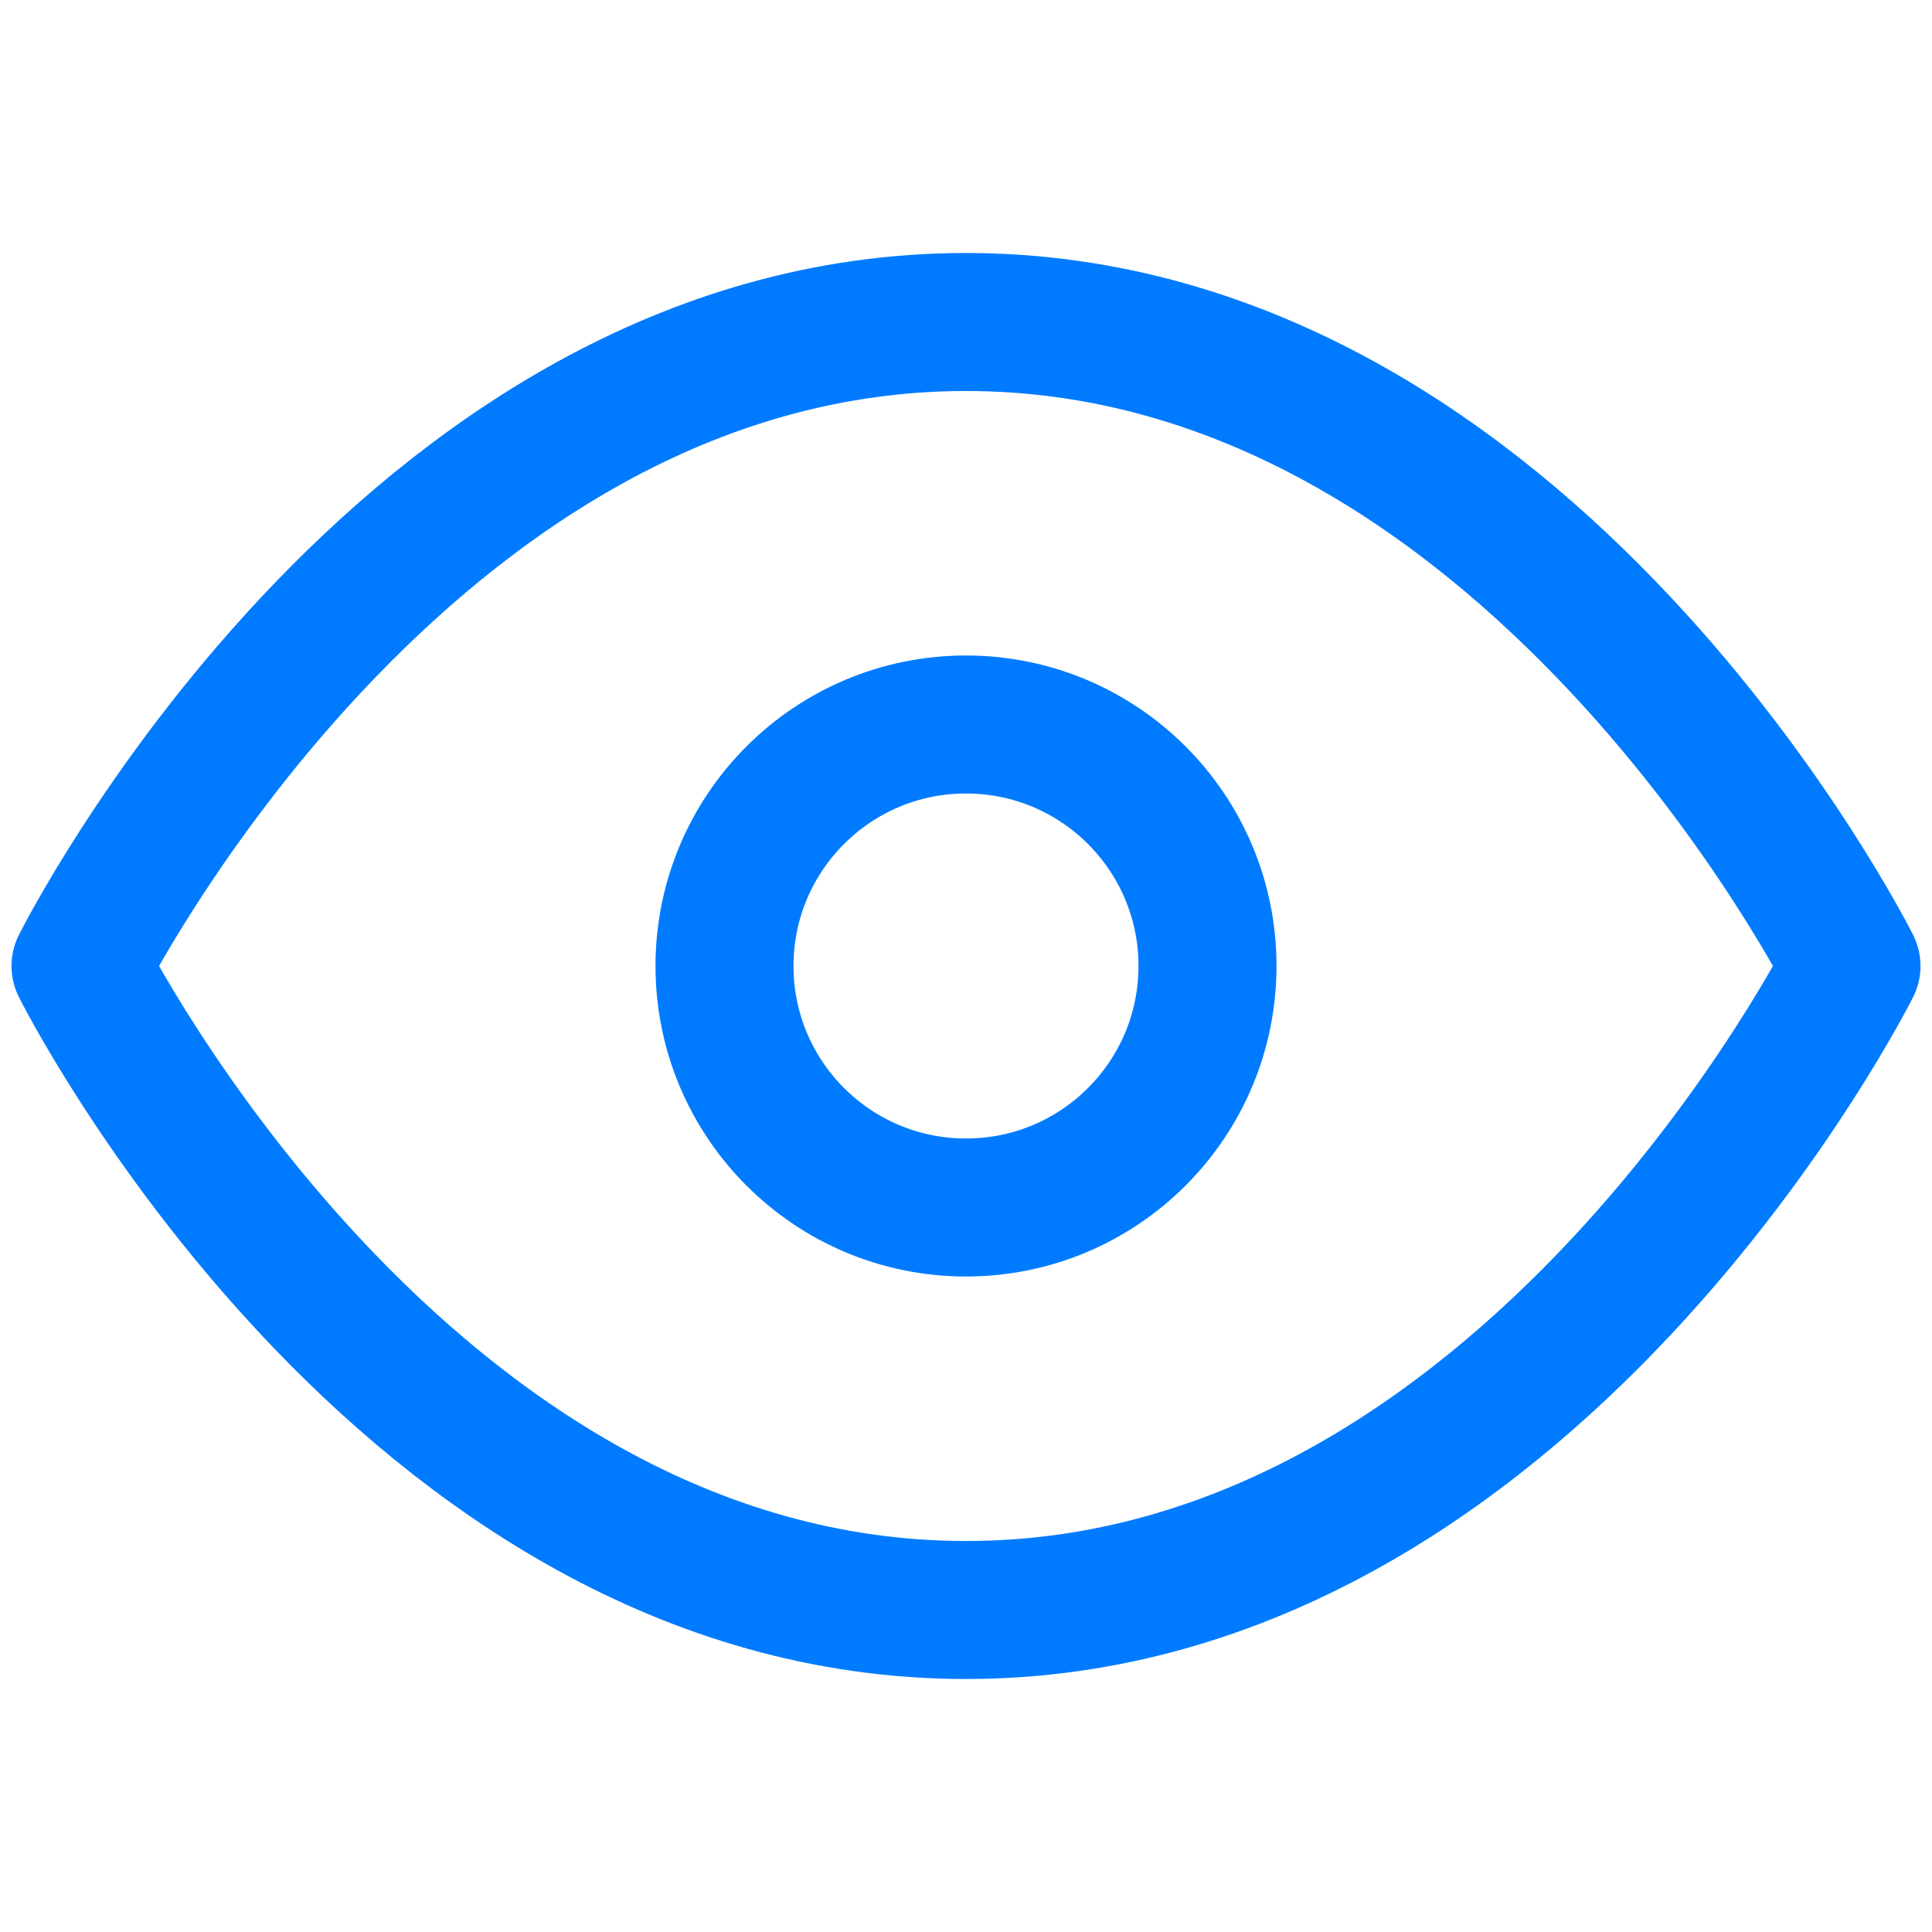
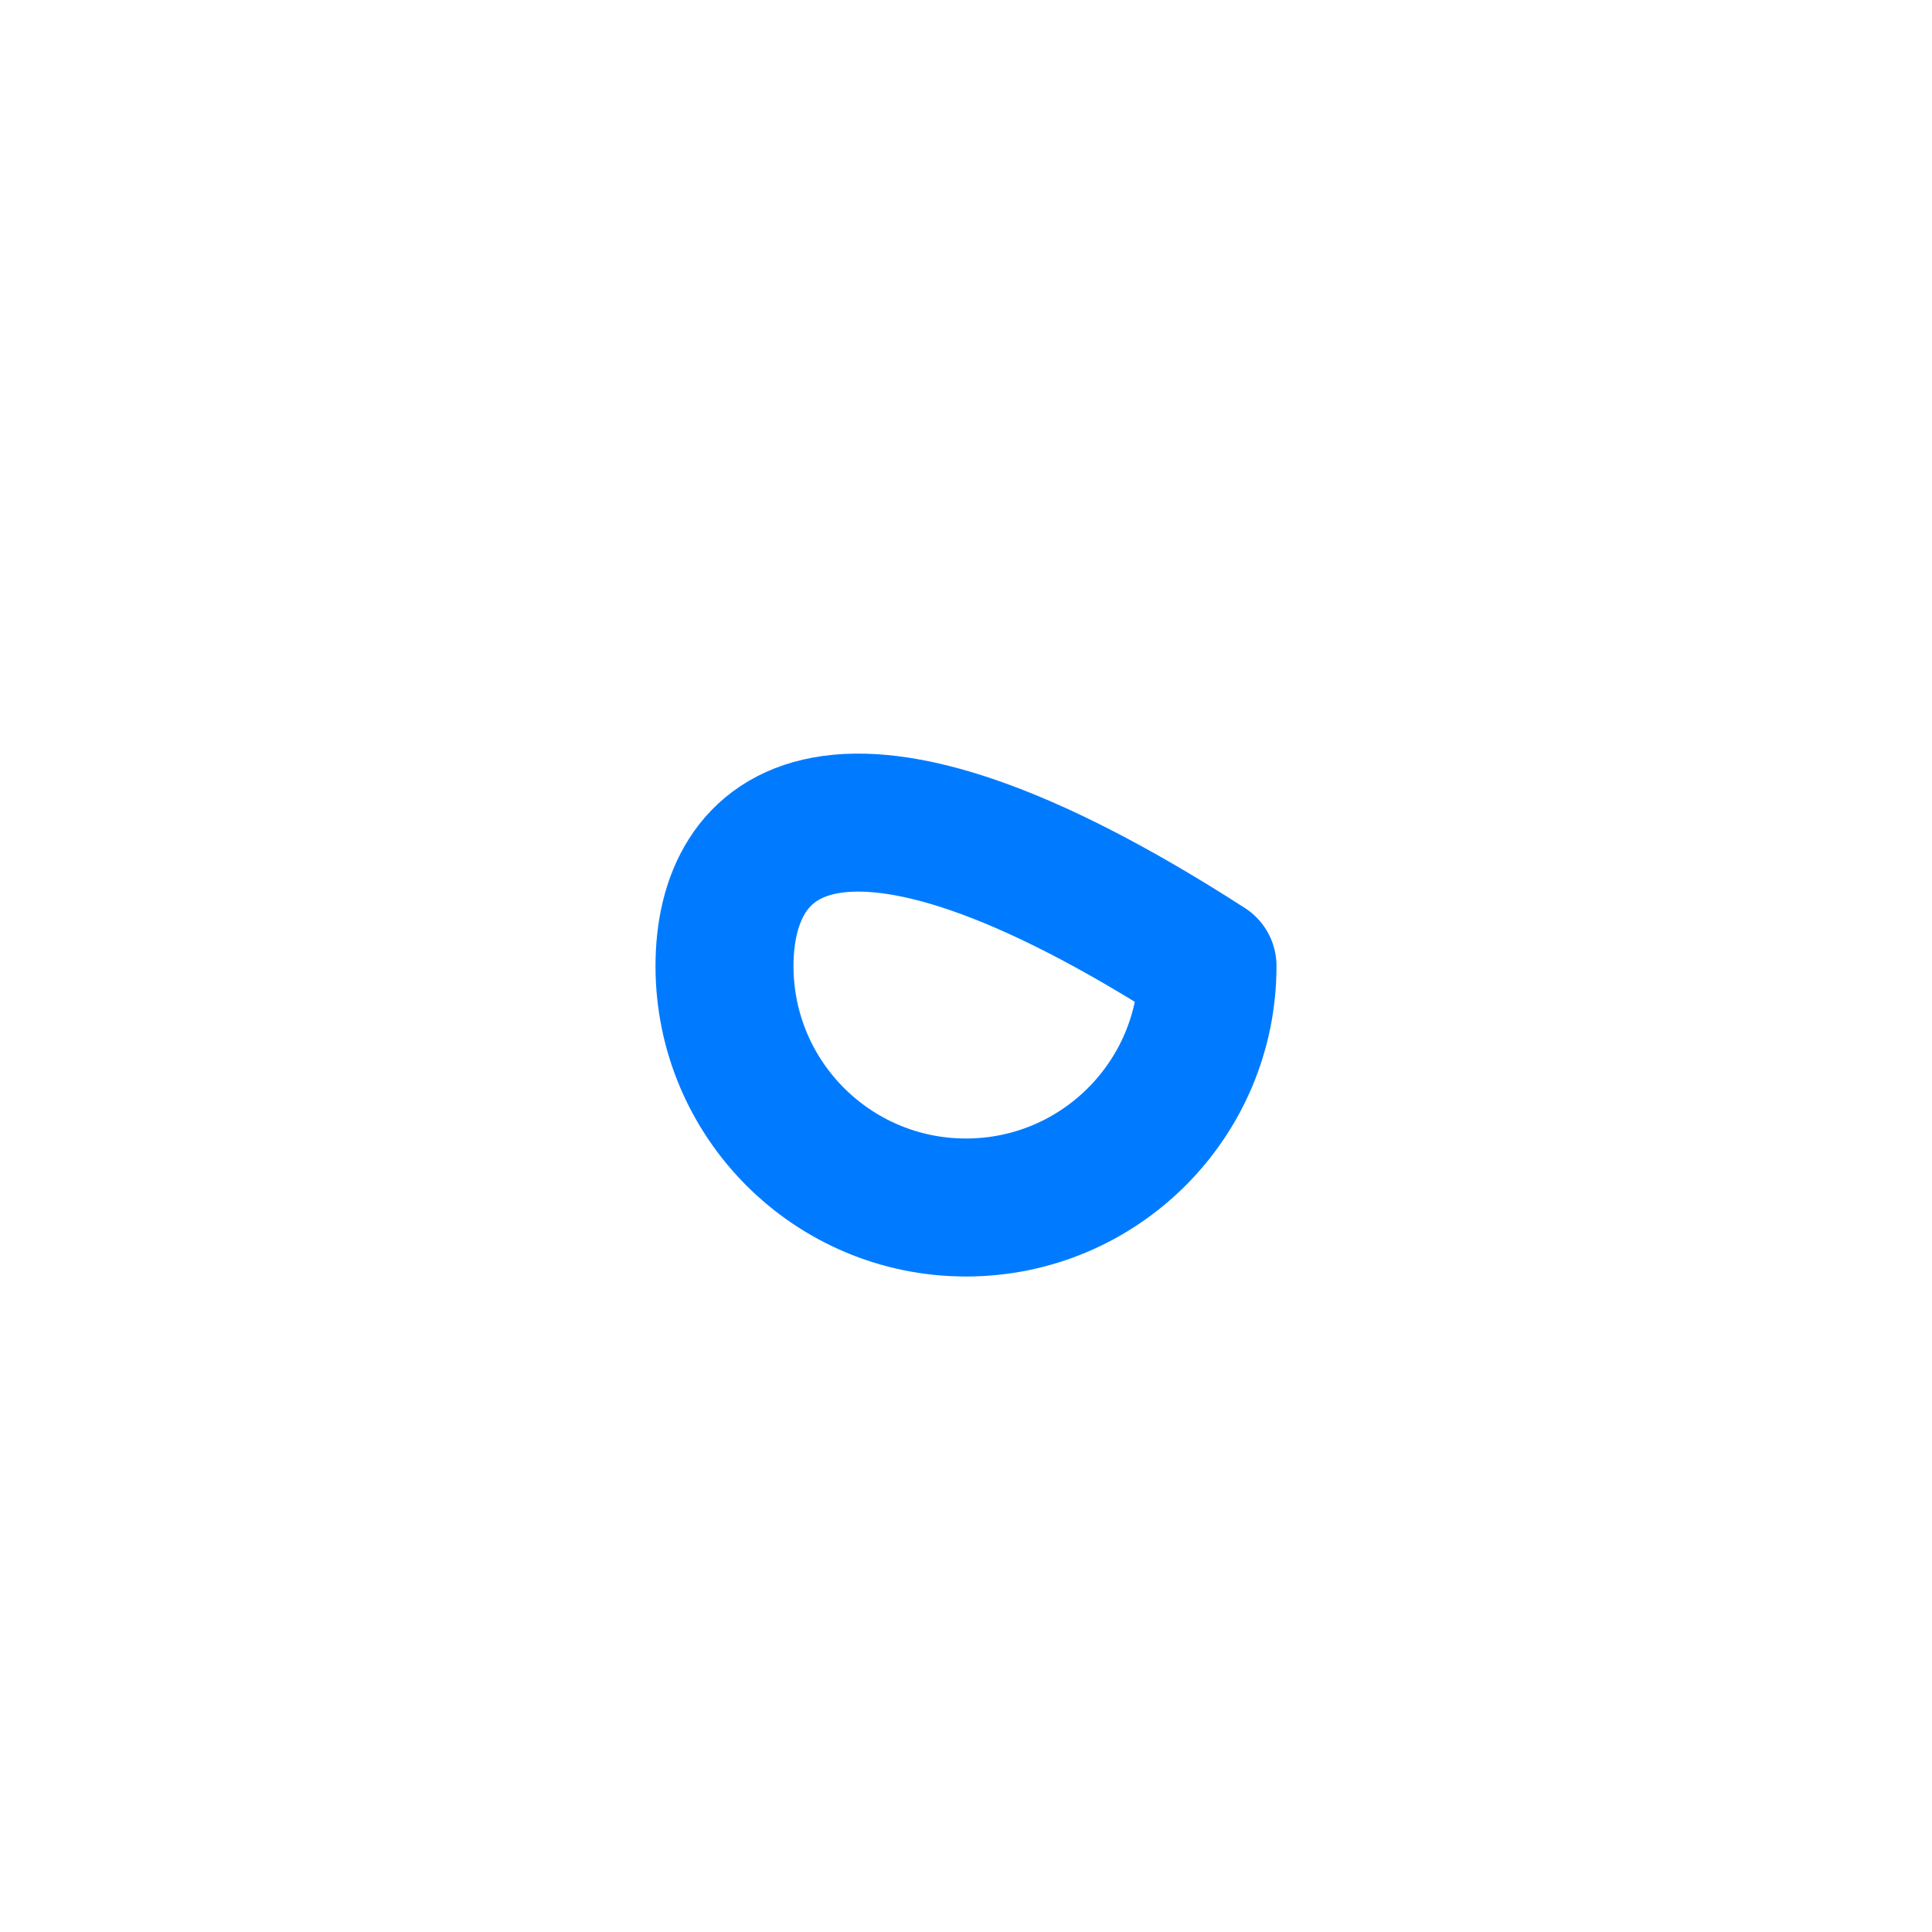
<svg xmlns="http://www.w3.org/2000/svg" width="21" height="21" viewBox="0 0 21 21" fill="none">
  <g id="eye">
-     <path id="Vector" d="M0.875 10.5C0.875 10.5 4.375 3.5 10.5 3.5C16.625 3.5 20.125 10.5 20.125 10.5C20.125 10.5 16.625 17.5 10.5 17.5C4.375 17.5 0.875 10.5 0.875 10.5Z" stroke="#007BFF" stroke-width="1.5" stroke-linecap="round" stroke-linejoin="round" />
-     <path id="Vector_2" d="M10.5 13.125C11.95 13.125 13.125 11.95 13.125 10.5C13.125 9.05 11.95 7.875 10.5 7.875C9.05 7.875 7.875 9.05 7.875 10.5C7.875 11.95 9.05 13.125 10.5 13.125Z" stroke="#007BFF" stroke-width="1.5" stroke-linecap="round" stroke-linejoin="round" />
+     <path id="Vector_2" d="M10.5 13.125C11.95 13.125 13.125 11.95 13.125 10.5C9.05 7.875 7.875 9.05 7.875 10.5C7.875 11.95 9.05 13.125 10.5 13.125Z" stroke="#007BFF" stroke-width="1.5" stroke-linecap="round" stroke-linejoin="round" />
  </g>
</svg>